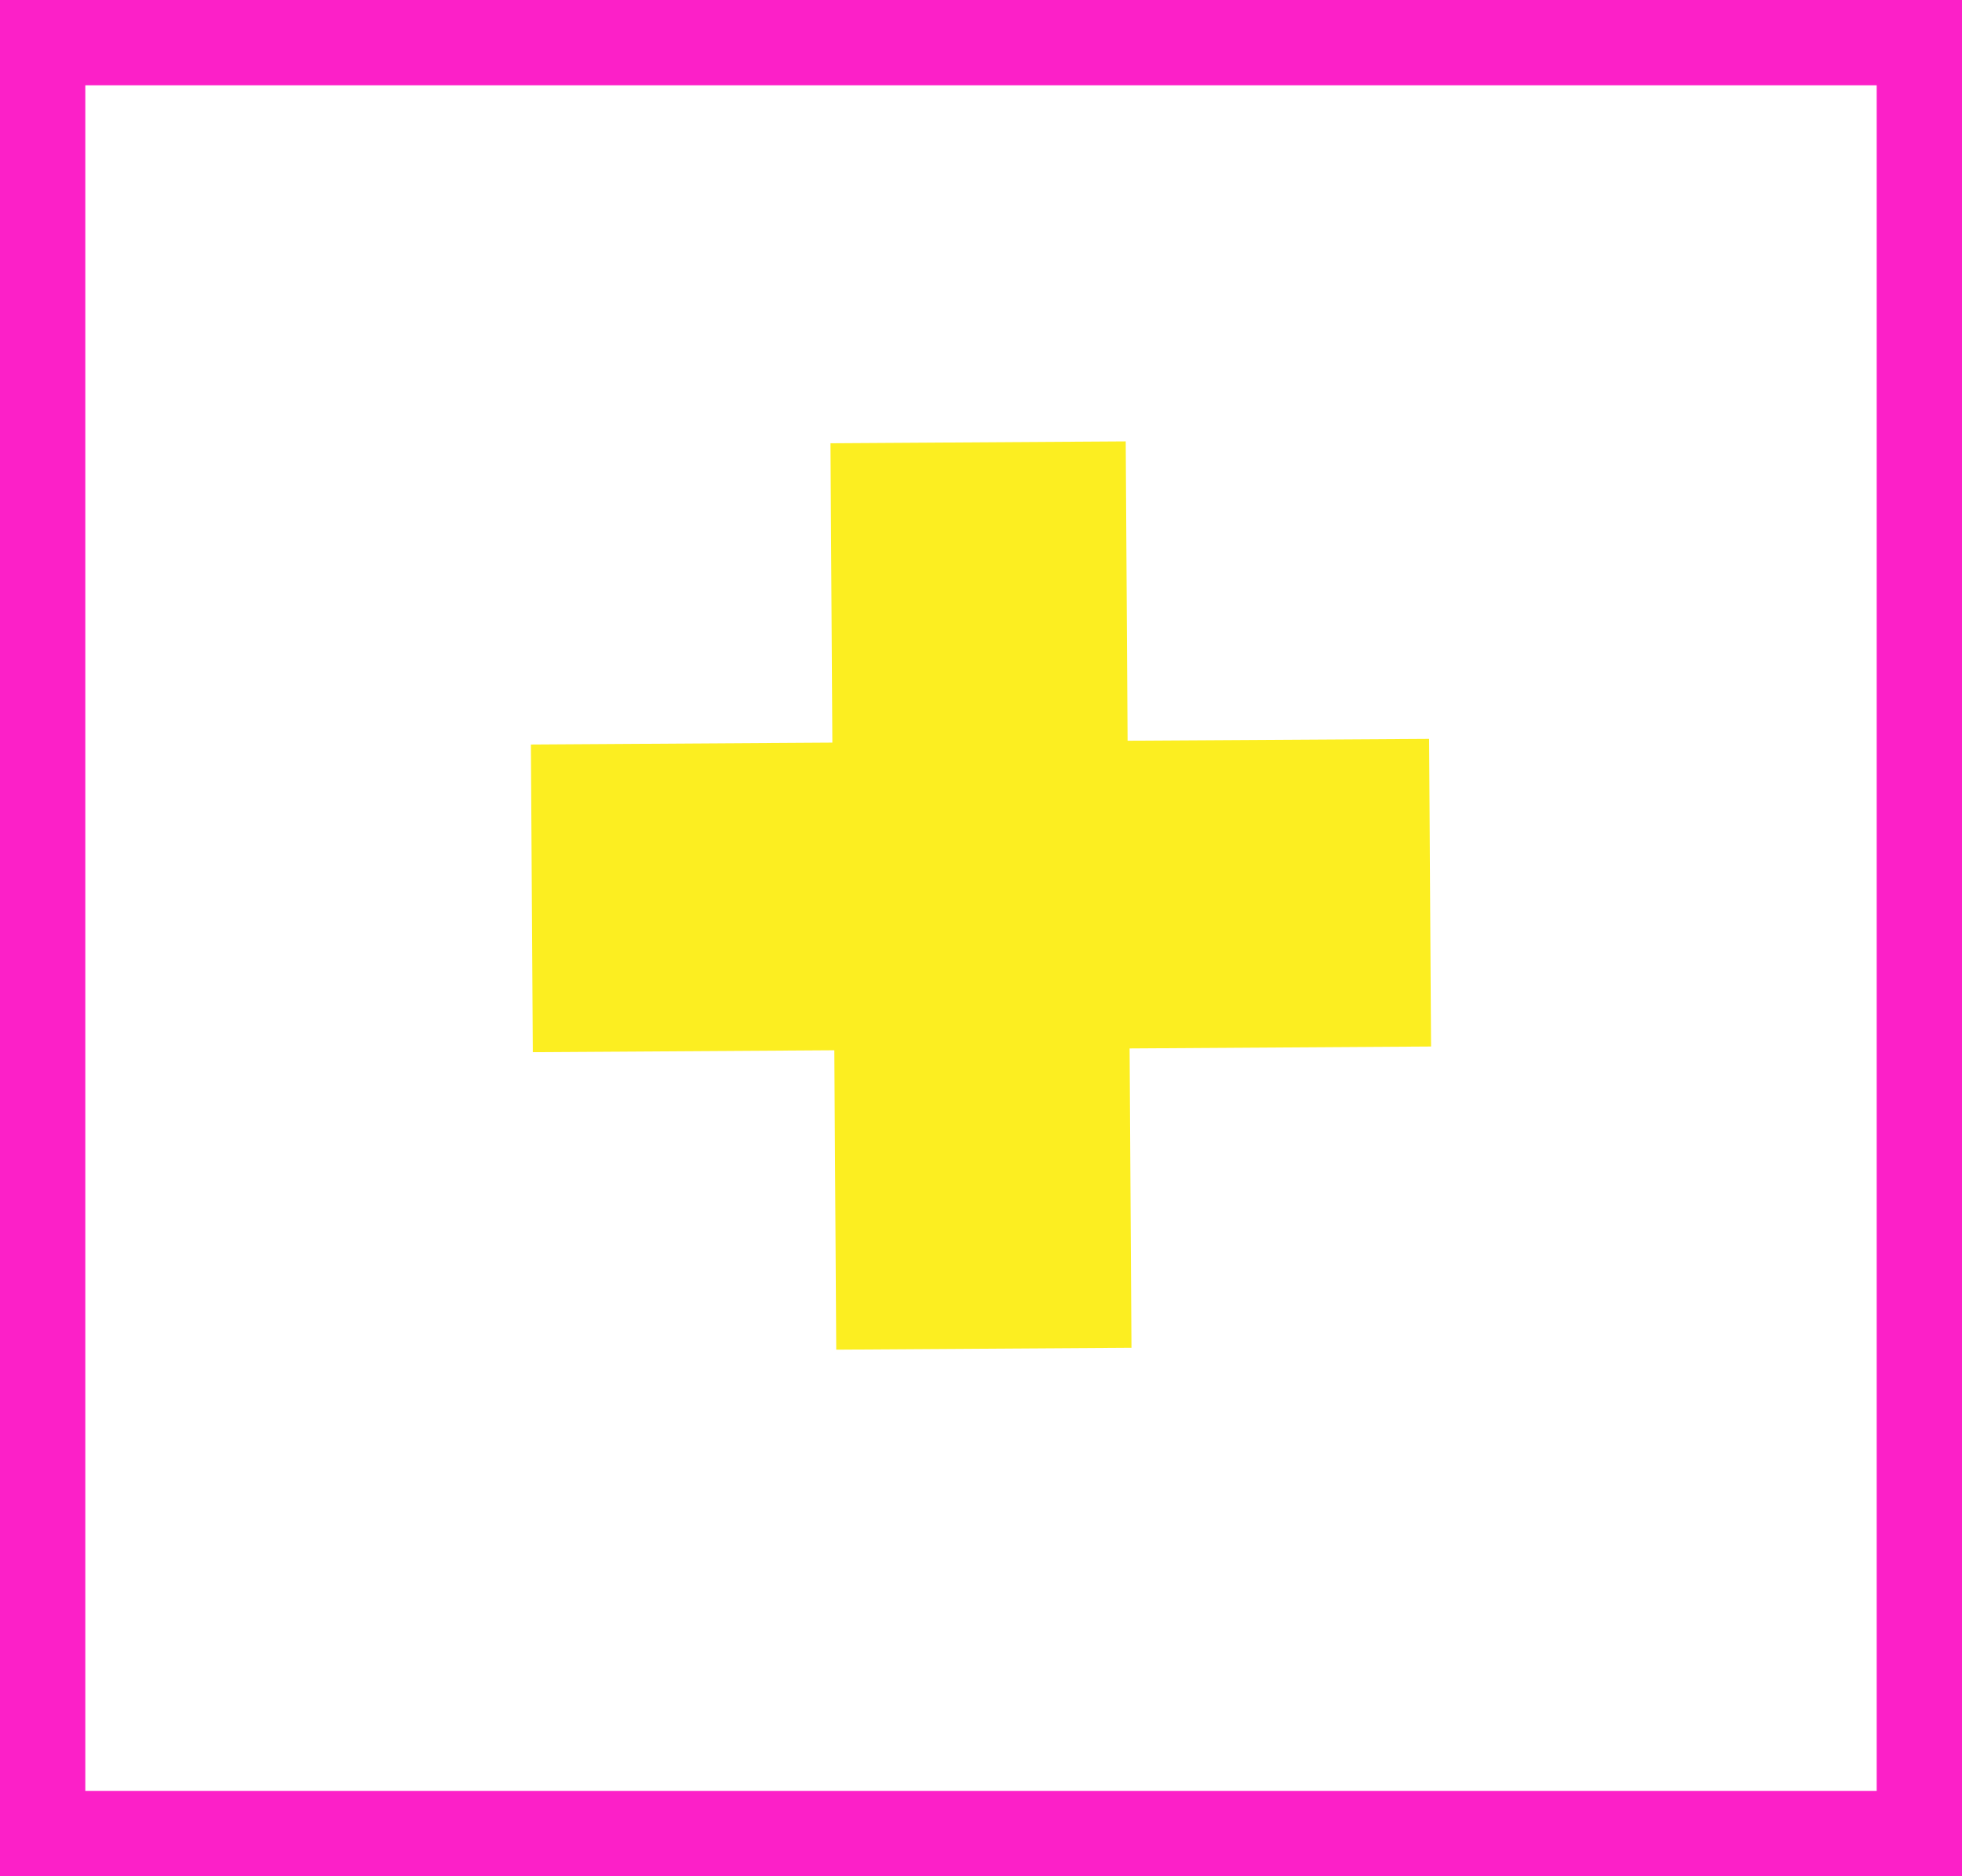
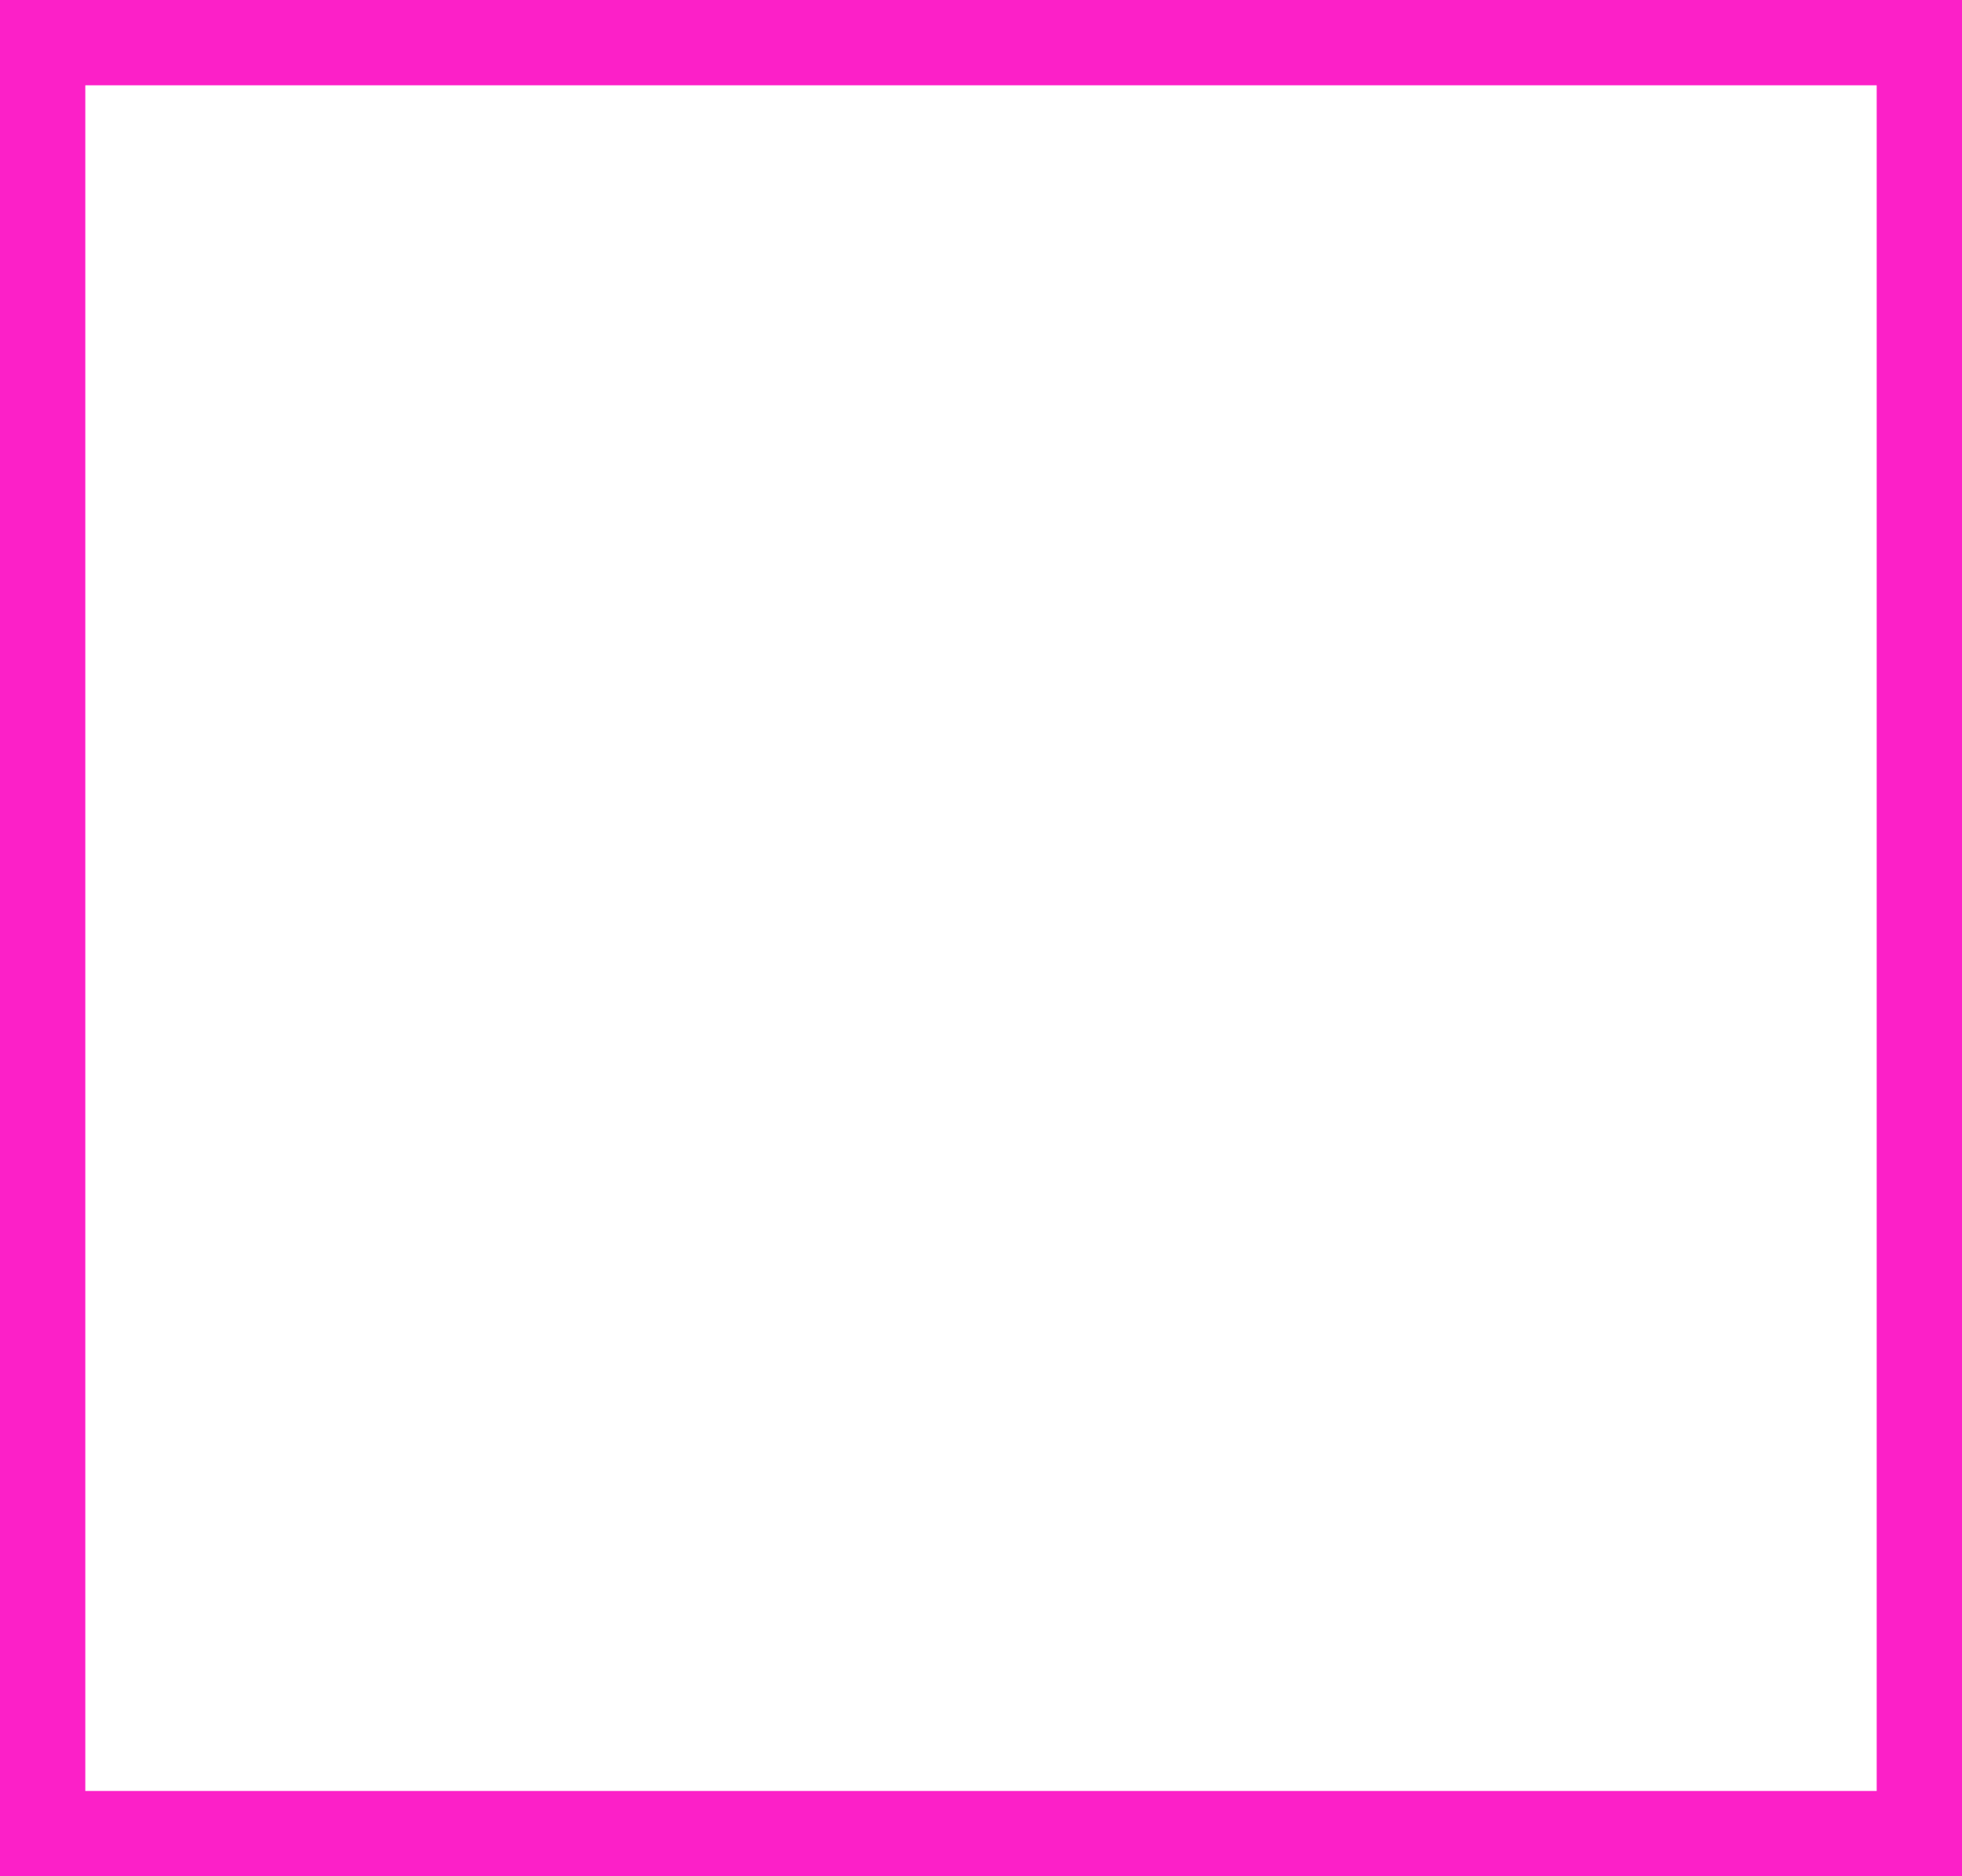
<svg xmlns="http://www.w3.org/2000/svg" class="group-hover:animate-spin" width="46" height="44" viewBox="0 0 46 44">
  <g id="Group_327" data-name="Group 327" transform="translate(-30 -13)">
    <g id="Rectangle_216" data-name="Rectangle 216" transform="translate(30 13)" fill="none" stroke="#fc20c8" stroke-width="2">
-       <rect width="46" height="44" stroke="none" />
      <rect x="1" y="1" width="44" height="42" fill="none" />
    </g>
-     <path id="Path_61" data-name="Path 61" d="M13.946,0,7.024.044l.044,7.02L0,7.109l.045,7.215,7.069-.045L7.159,21.3l6.922-.044-.044-7.02,7.068-.045-.046-7.214L13.99,7.02Z" transform="translate(42.447 23.351)" fill="#fcee21" />
  </g>
</svg>